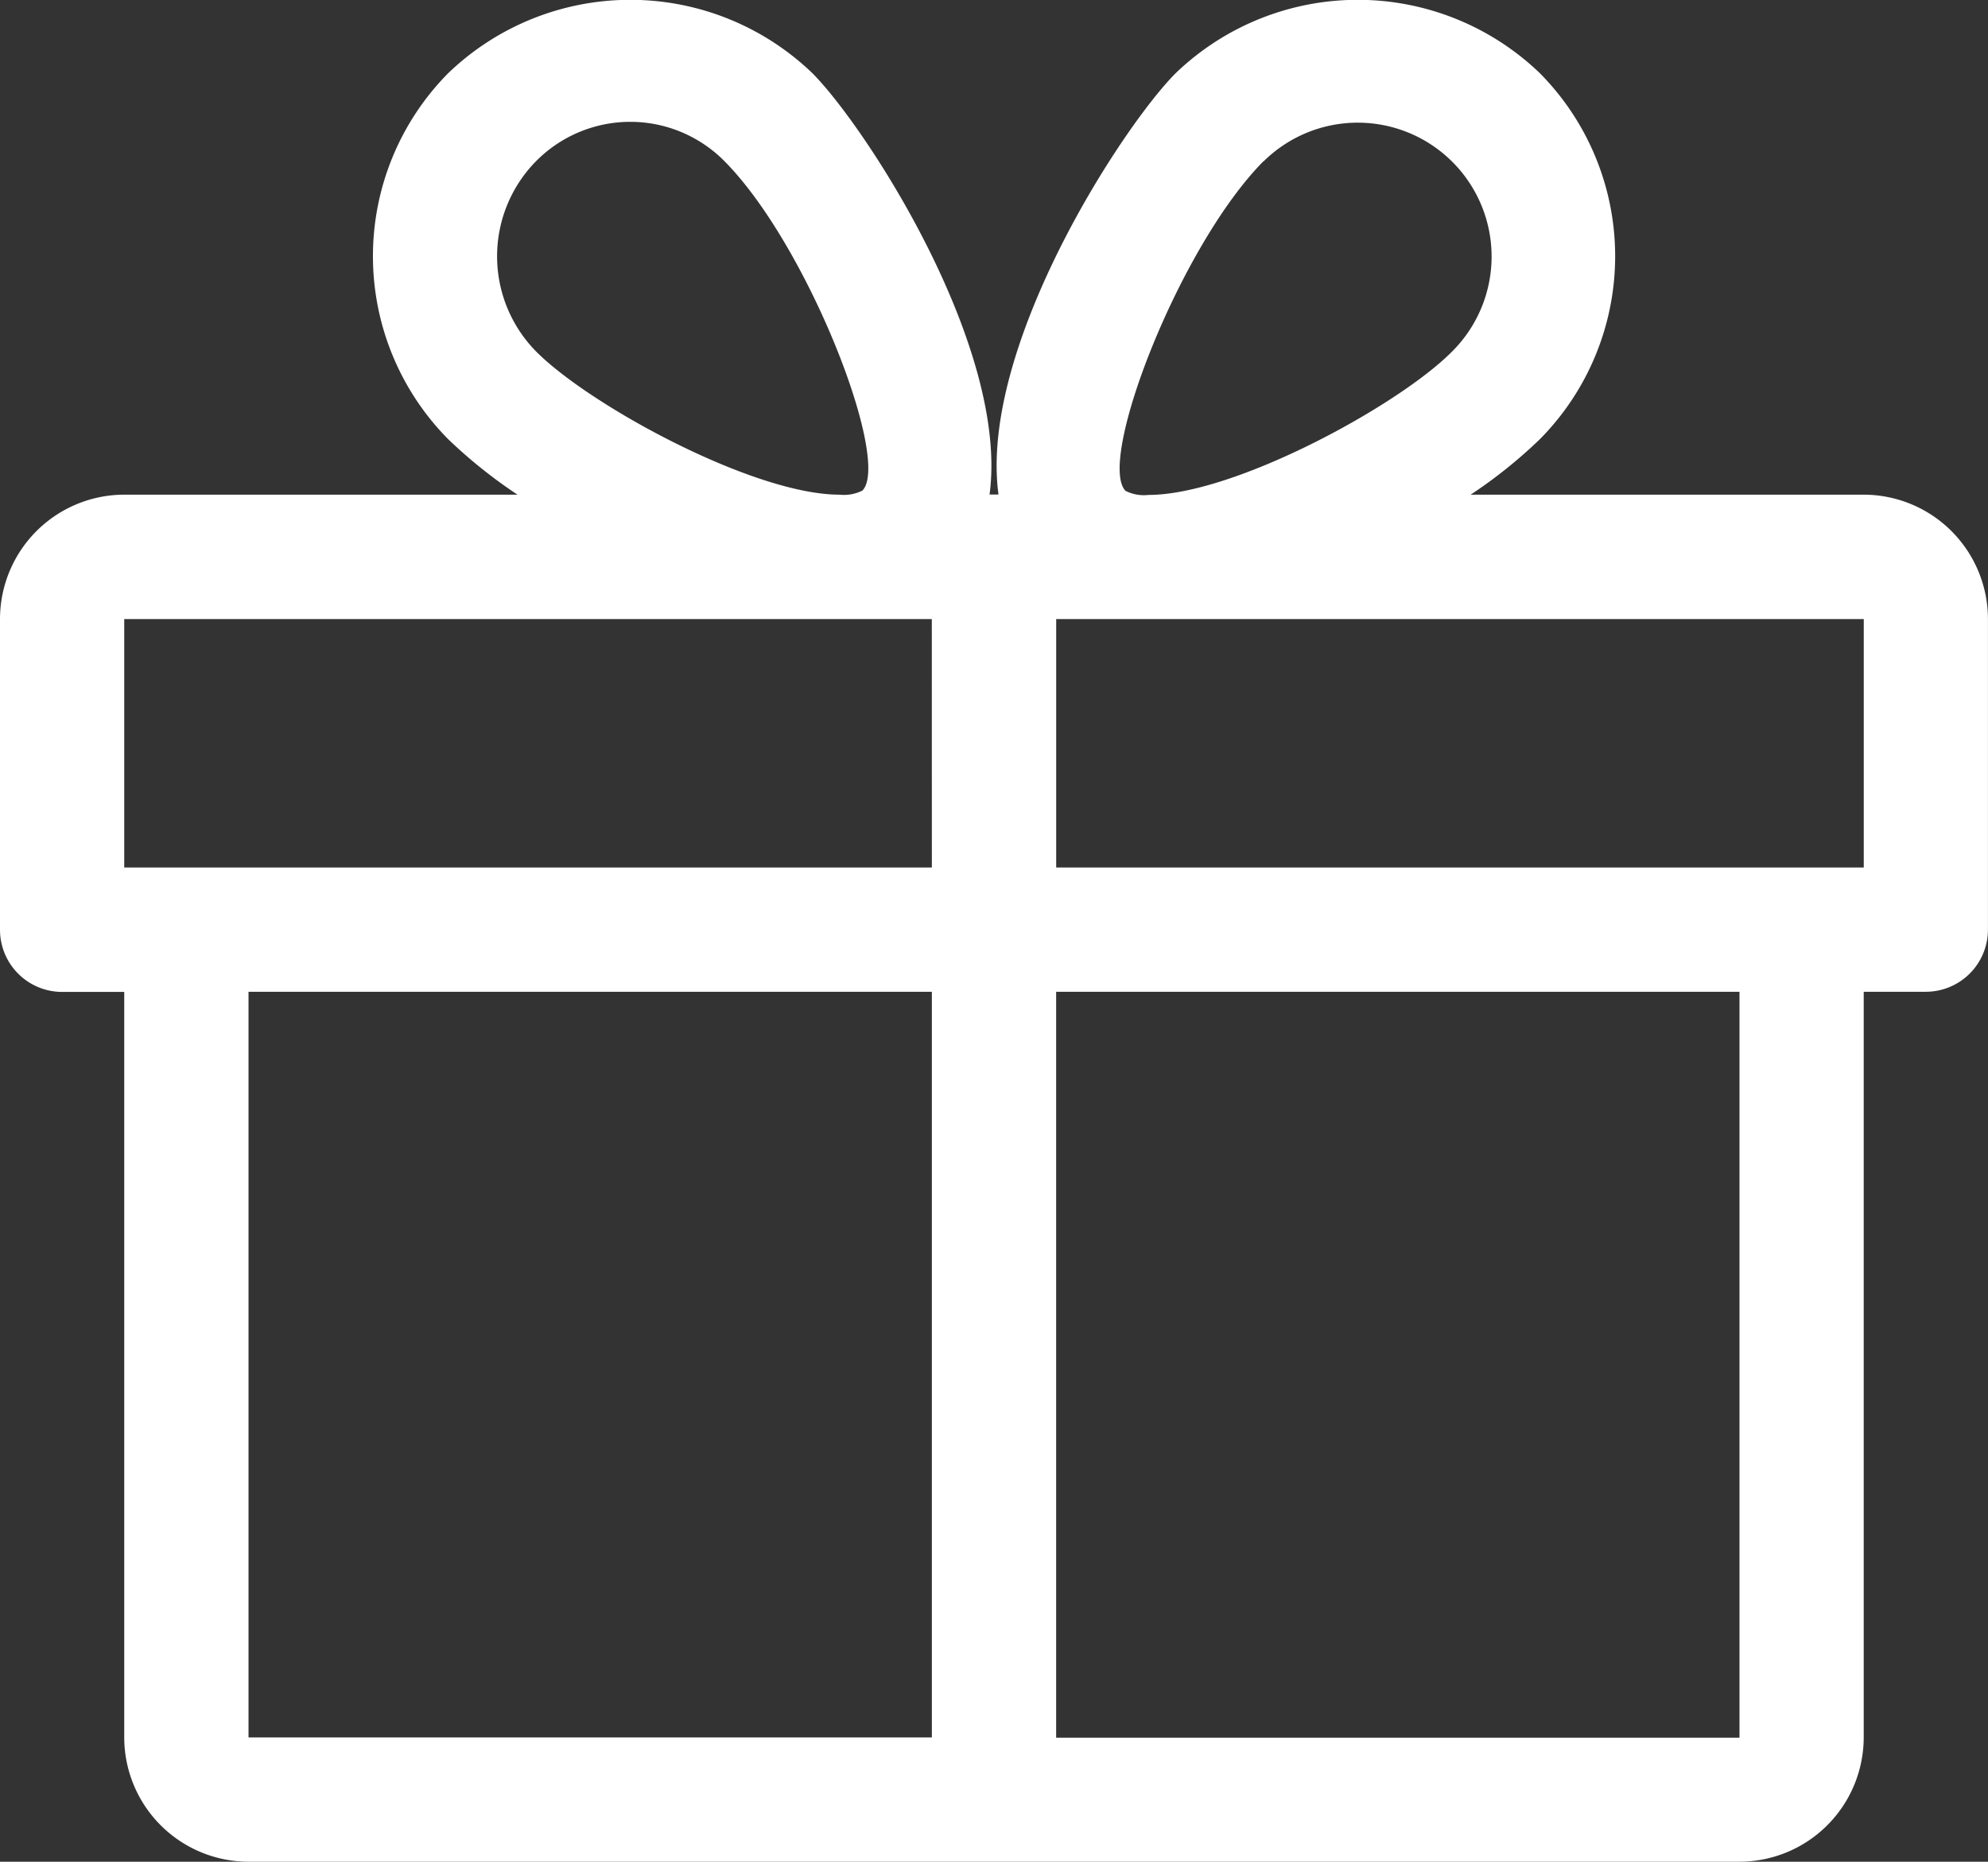
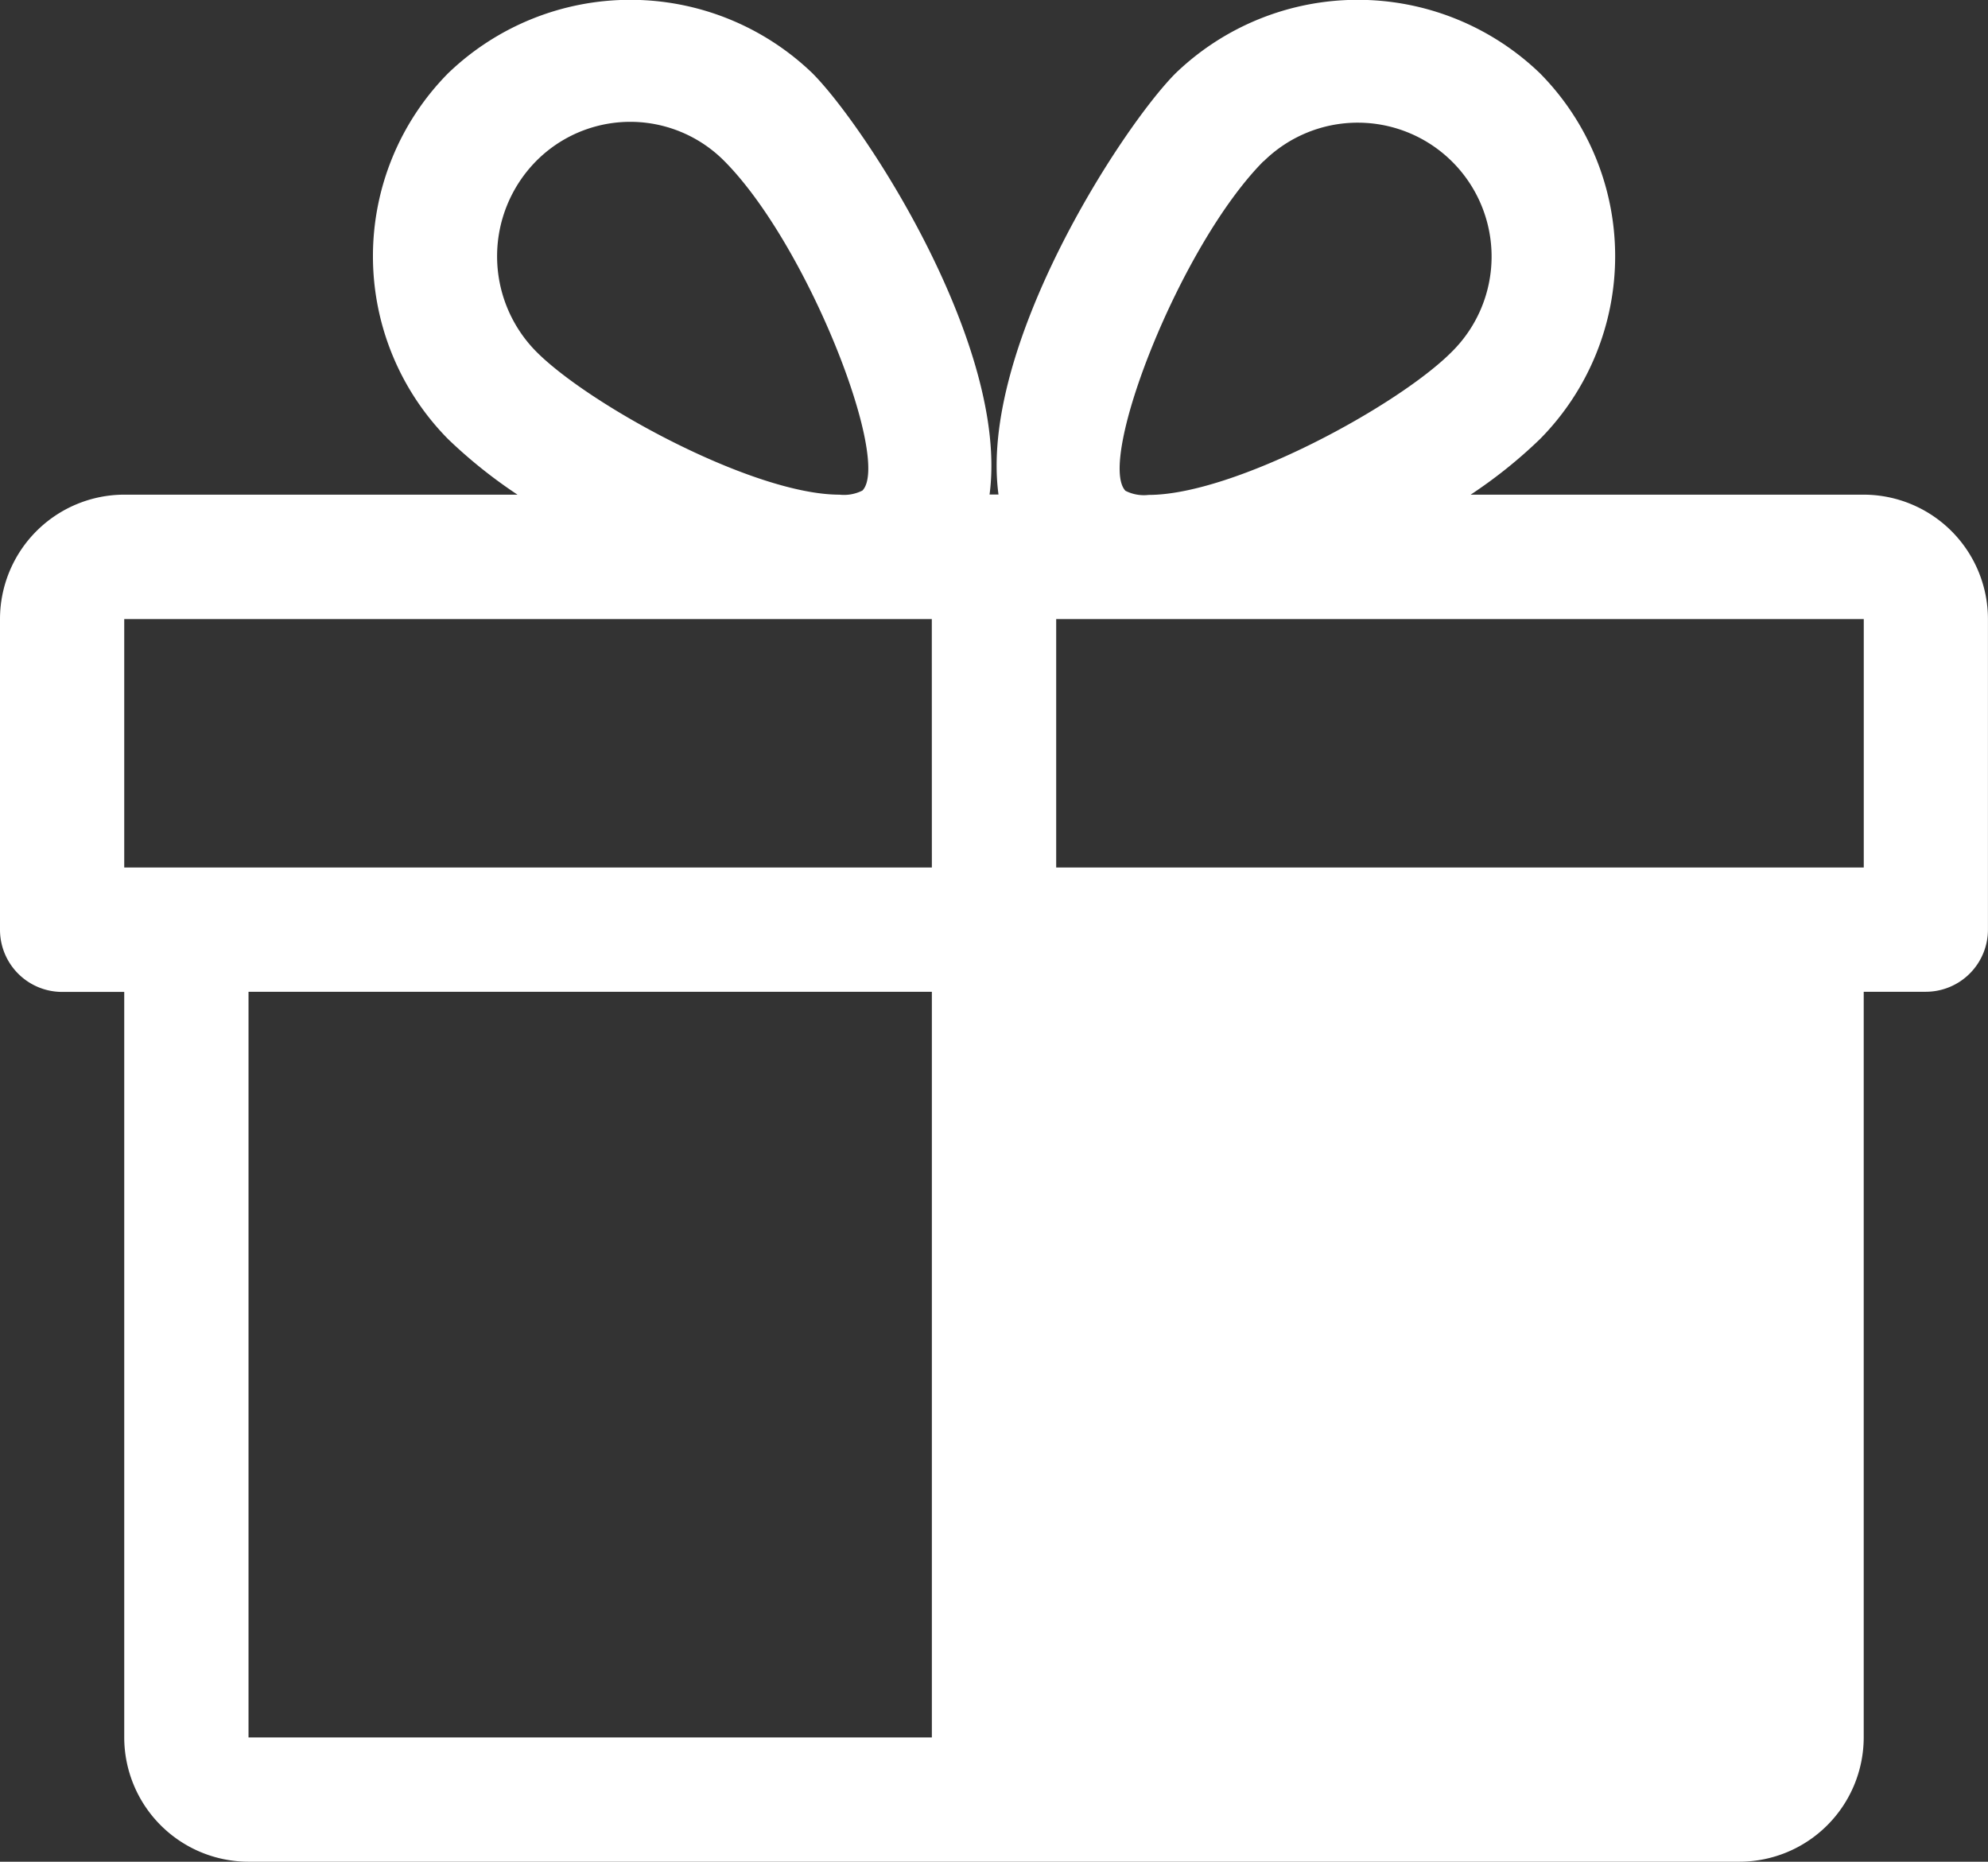
<svg xmlns="http://www.w3.org/2000/svg" width="39.141" height="36.646" viewBox="0 0 39.141 36.646">
  <rect x="0" y="0" width="39.141" height="36.646" fill="#333333" stroke="none" />
  <g id="gift_1_" data-name="gift(1)" transform="translate(0 -16.314)">
    <g id="Gruppe_549" data-name="Gruppe 549" transform="translate(0 16.314)">
-       <path id="Pfad_1063" data-name="Pfad 1063" d="M36.695,26.051h-7.74a9.5,9.5,0,0,0,1.365-1.094,5.118,5.118,0,0,0,0-7.2,5.172,5.172,0,0,0-7.175,0c-1.059,1.064-3.875,5.4-3.486,8.291h-.176c.387-2.894-2.427-7.226-3.486-8.291a5.172,5.172,0,0,0-7.175,0,5.12,5.12,0,0,0,0,7.2,9.68,9.68,0,0,0,1.367,1.094H2.446A2.45,2.45,0,0,0,0,28.5v6.116a1.224,1.224,0,0,0,1.223,1.223H2.446V50.514a2.45,2.45,0,0,0,2.446,2.446H34.248a2.45,2.45,0,0,0,2.446-2.446V35.836h1.223a1.224,1.224,0,0,0,1.223-1.223V28.5A2.45,2.45,0,0,0,36.695,26.051ZM10.556,19.485a2.608,2.608,0,0,1,3.706,0c1.649,1.659,3.288,5.9,2.718,6.485a.807.807,0,0,1-.453.081c-1.69,0-4.917-1.756-5.971-2.818A2.668,2.668,0,0,1,10.556,19.485Zm7.791,31.029H4.893V35.836H18.347Zm0-17.124H2.446V28.5h15.9Zm6.532-13.9a2.635,2.635,0,0,1,3.706,3.748c-1.054,1.062-4.281,2.818-5.971,2.818a.8.8,0,0,1-.455-.081C21.591,25.381,23.23,21.144,24.879,19.485Zm9.369,31.029H20.794V35.836H34.248ZM36.695,33.39h-15.9V28.5h15.9Z" transform="translate(0 -16.314)" fill="#fff" />
+       <path id="Pfad_1063" data-name="Pfad 1063" d="M36.695,26.051h-7.74a9.5,9.5,0,0,0,1.365-1.094,5.118,5.118,0,0,0,0-7.2,5.172,5.172,0,0,0-7.175,0c-1.059,1.064-3.875,5.4-3.486,8.291h-.176c.387-2.894-2.427-7.226-3.486-8.291a5.172,5.172,0,0,0-7.175,0,5.12,5.12,0,0,0,0,7.2,9.68,9.68,0,0,0,1.367,1.094H2.446A2.45,2.45,0,0,0,0,28.5v6.116a1.224,1.224,0,0,0,1.223,1.223H2.446V50.514a2.45,2.45,0,0,0,2.446,2.446H34.248a2.45,2.45,0,0,0,2.446-2.446V35.836h1.223a1.224,1.224,0,0,0,1.223-1.223V28.5A2.45,2.45,0,0,0,36.695,26.051ZM10.556,19.485a2.608,2.608,0,0,1,3.706,0c1.649,1.659,3.288,5.9,2.718,6.485a.807.807,0,0,1-.453.081c-1.69,0-4.917-1.756-5.971-2.818A2.668,2.668,0,0,1,10.556,19.485Zm7.791,31.029H4.893V35.836H18.347Zm0-17.124H2.446V28.5h15.9Zm6.532-13.9a2.635,2.635,0,0,1,3.706,3.748c-1.054,1.062-4.281,2.818-5.971,2.818a.8.8,0,0,1-.455-.081C21.591,25.381,23.23,21.144,24.879,19.485Zm9.369,31.029V35.836H34.248ZM36.695,33.39h-15.9V28.5h15.9Z" transform="translate(0 -16.314)" fill="#fff" />
    </g>
  </g>
</svg>